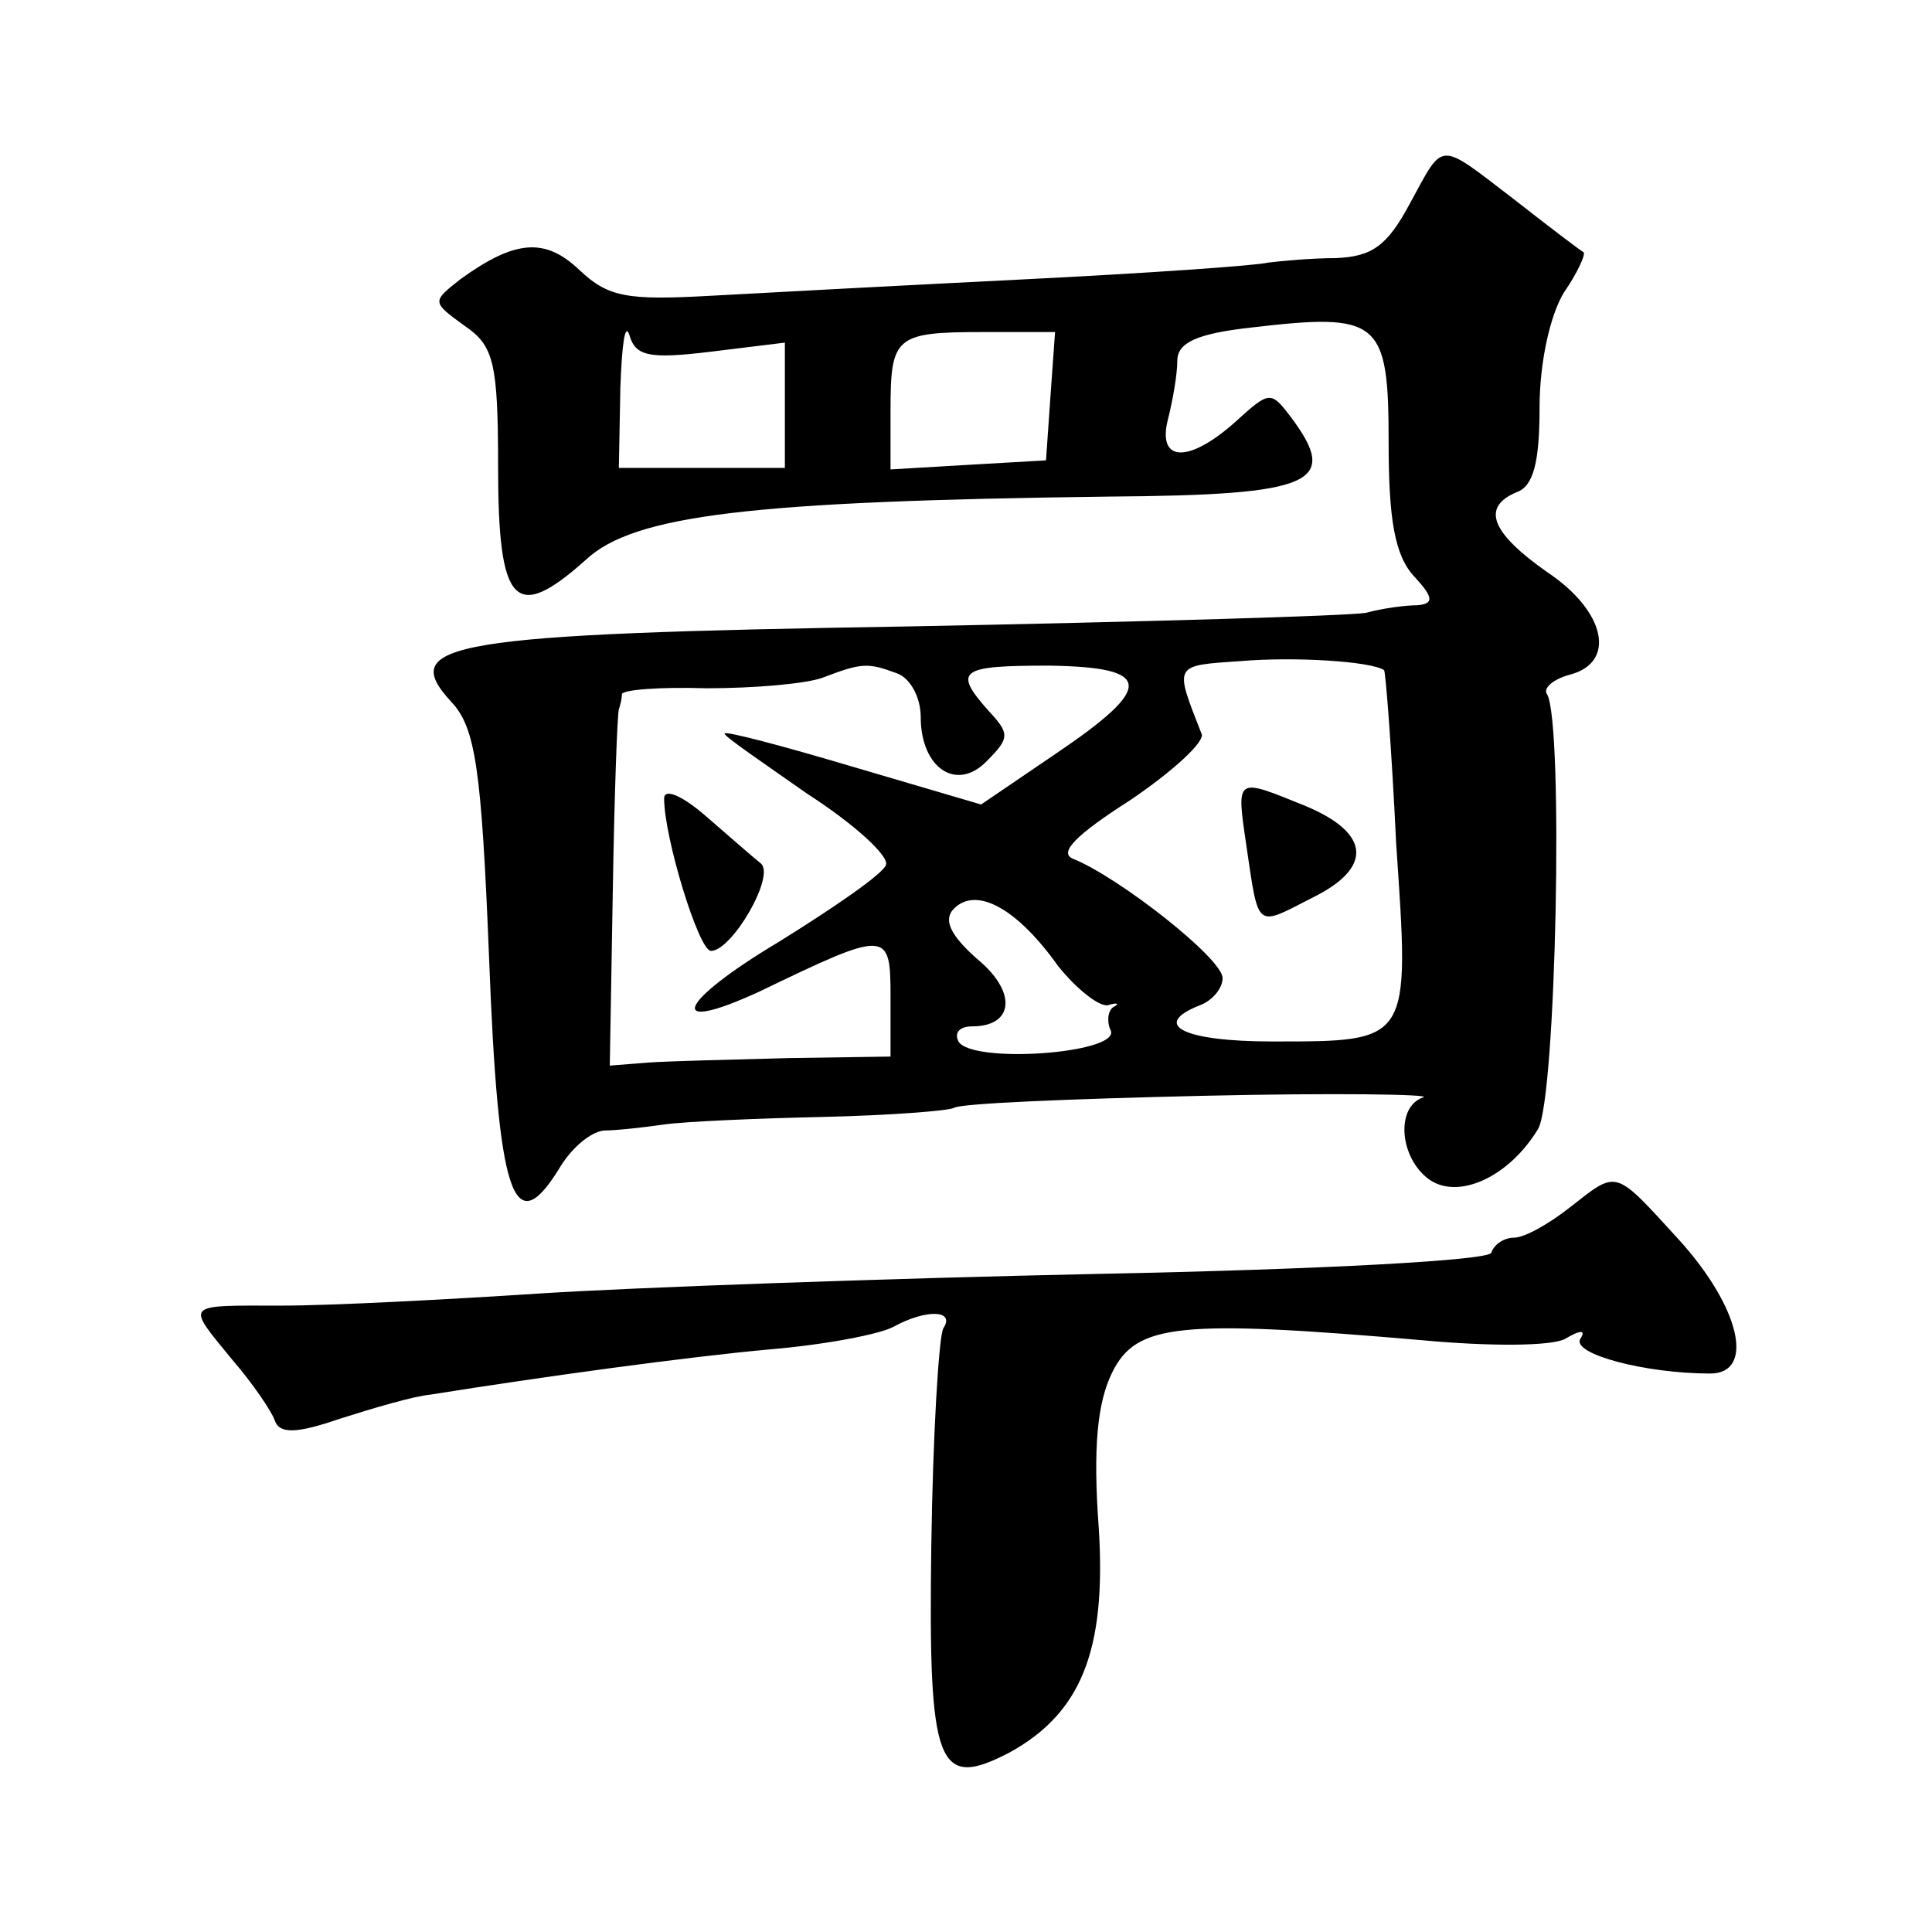
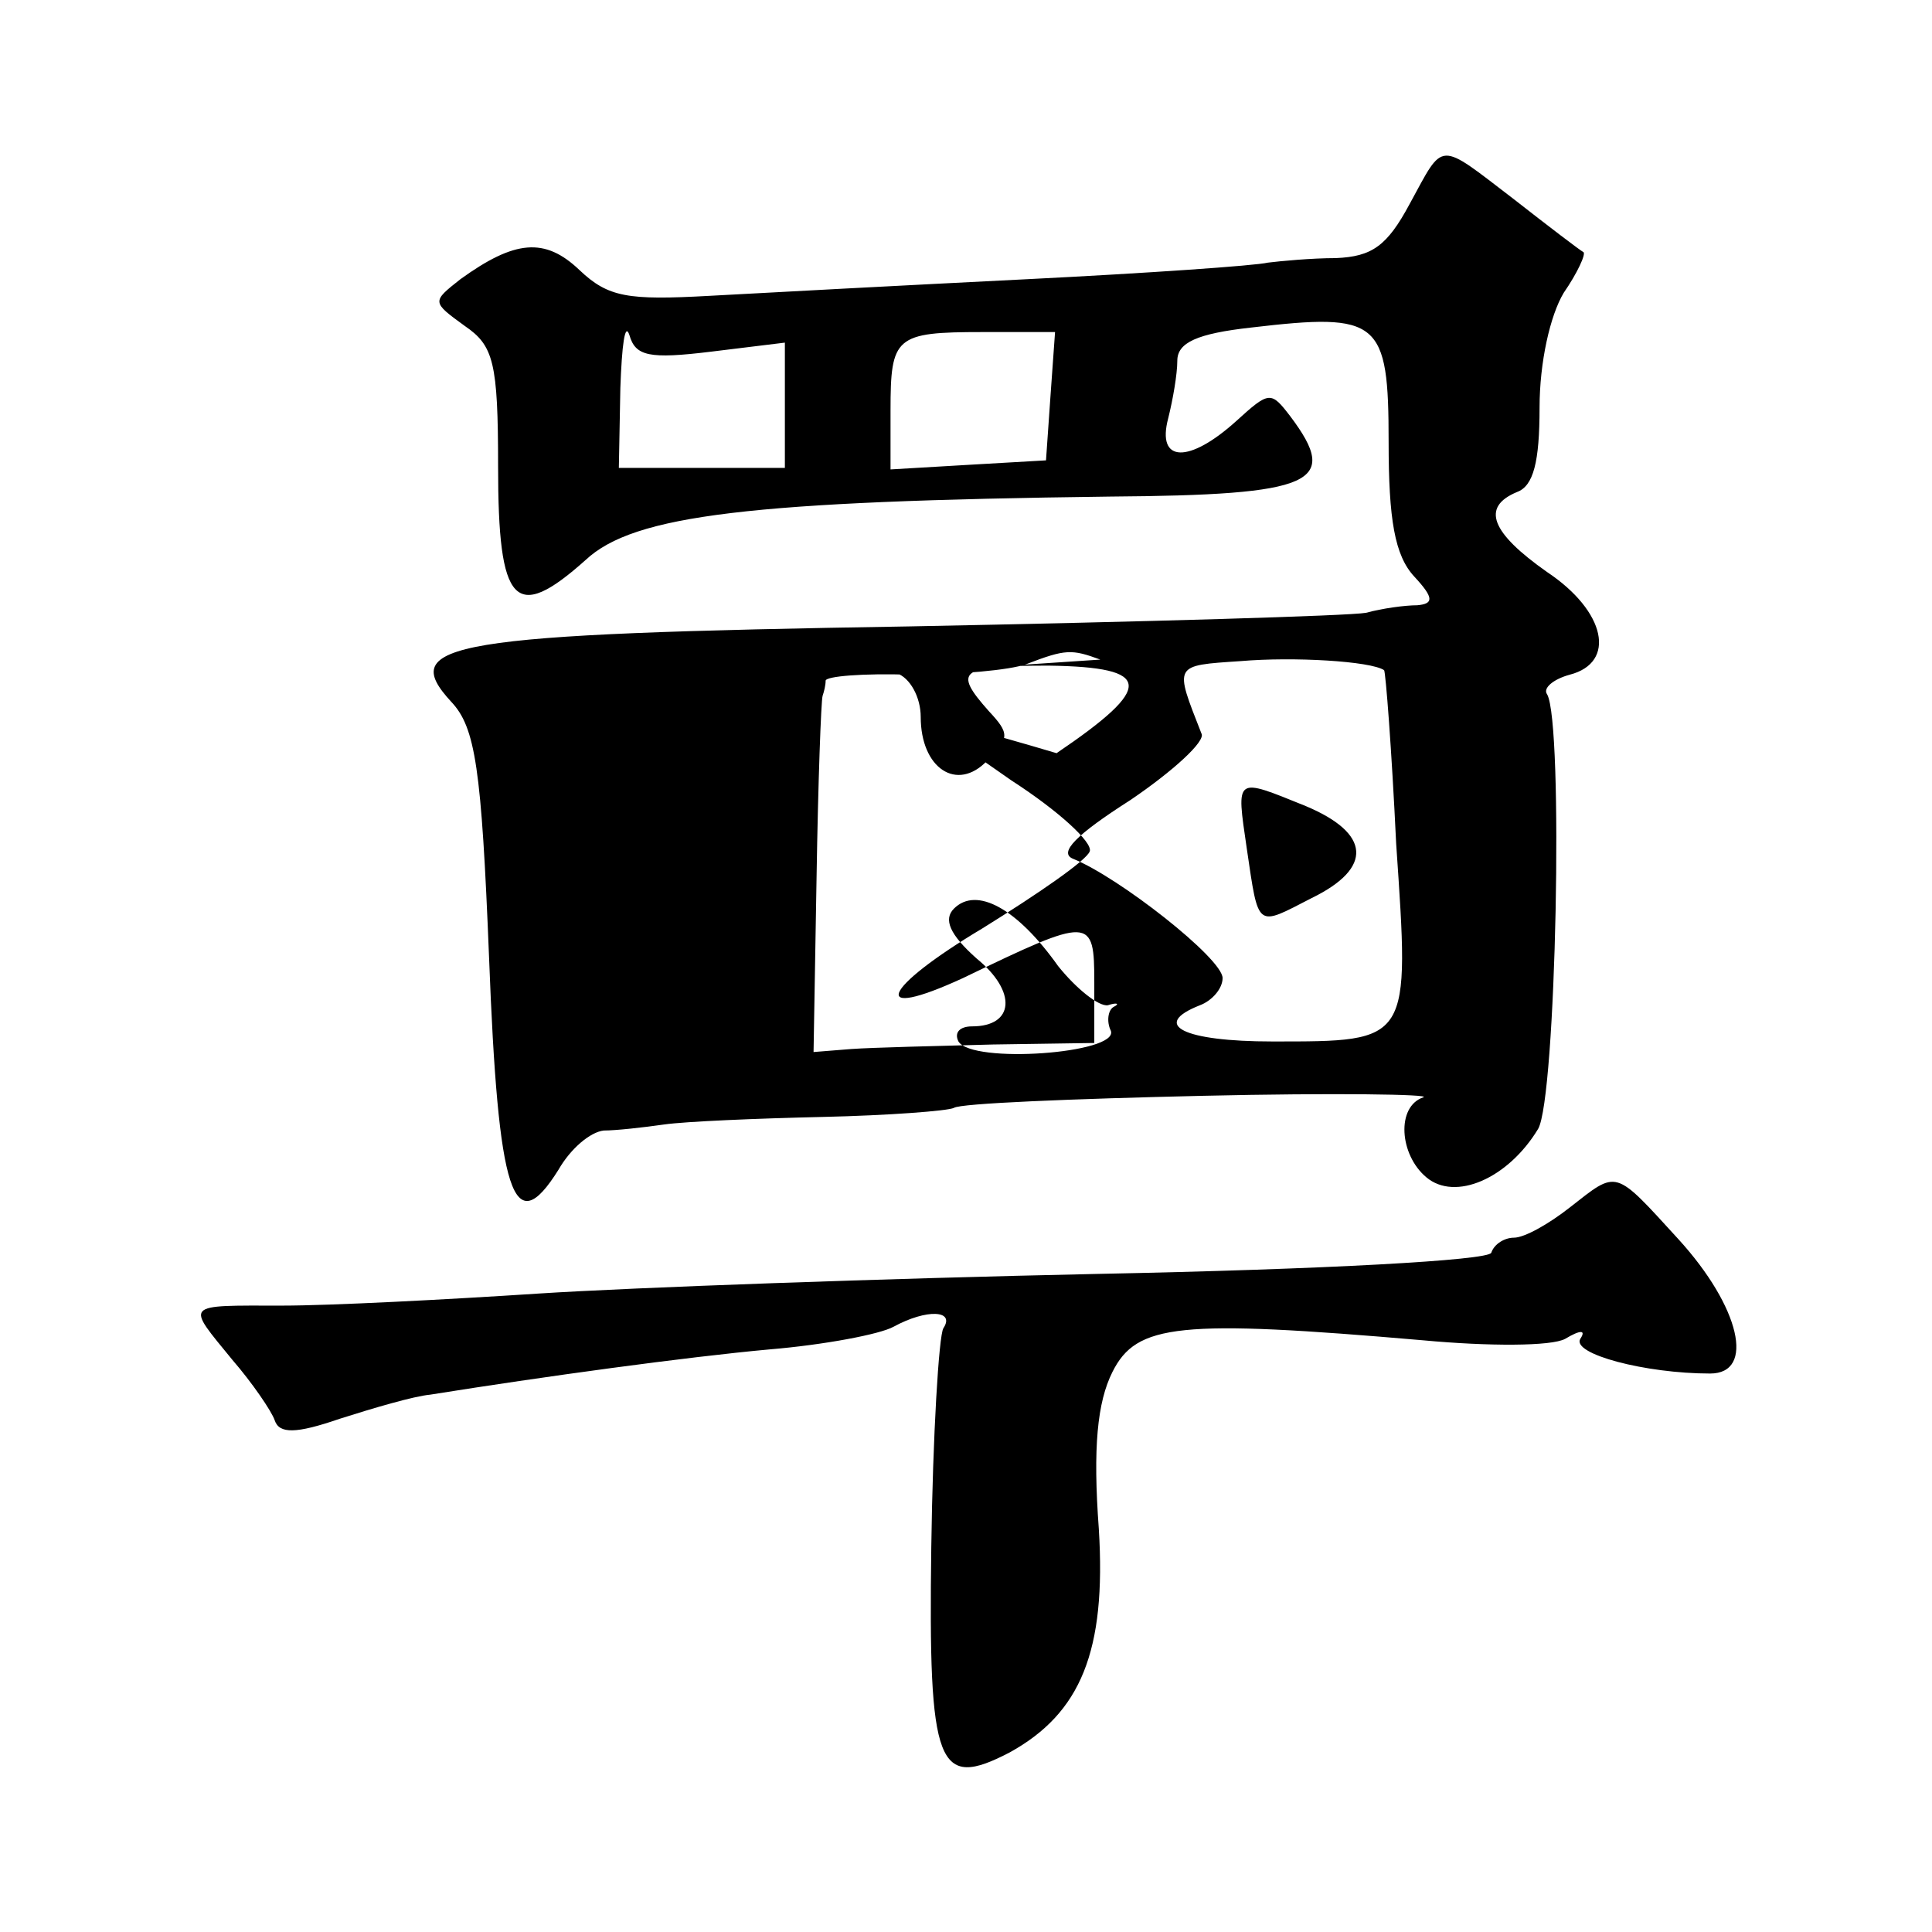
<svg xmlns="http://www.w3.org/2000/svg" version="1.0" width="128pt" height="128pt" viewBox="0 0 128 128" preserveAspectRatio="xMidYMid meet">
  <g transform="translate(0,128) scale(0.1,-0.1)" fill="#0" stroke="none">
-     <path d="M934 1145 c-15 -28 -25 -35 -49 -36 -16 0 -37 -2 -45 -3 -8 -2 -80 -7 -160 -11 -80 -4 -174 -9 -210 -11 -54 -3 -67 -1 -86 17 -23 22 -43 20 -79 -6 -19 -15 -19 -15 3 -31 19 -13 22 -24 22 -93 0 -92 11 -104 58 -62 32 30 110 39 347 42 136 1 153 9 120 53 -13 17 -14 17 -36 -3 -31 -28 -53 -28 -45 2 3 12 6 29 6 38 0 12 13 18 49 22 85 10 91 5 91 -76 0 -51 4 -75 17 -89 13 -14 13 -18 2 -19 -8 0 -23 -2 -34 -5 -11 -2 -147 -6 -302 -9 -307 -5 -340 -11 -304 -50 16 -17 20 -44 25 -169 6 -158 16 -189 46 -141 8 14 21 25 30 26 8 0 26 2 40 4 14 2 61 4 105 5 44 1 83 4 87 6 4 3 78 6 165 8 87 2 152 1 146 -1 -18 -6 -16 -38 2 -53 19 -16 54 -1 74 32 12 20 17 269 6 288 -3 4 4 10 15 13 31 8 24 42 -15 68 -37 26 -44 43 -20 53 11 4 15 20 15 56 0 30 7 61 16 76 9 13 15 26 13 27 -2 1 -23 17 -46 35 -51 39 -46 39 -69 -3z m-463 -98 l49 6 0 -42 0 -41 -55 0 -55 0 1 53 c1 28 3 44 6 35 4 -14 13 -16 54 -11z m225 -29 l-3 -43 -52 -3 -51 -3 0 39 c0 49 3 52 61 52 l48 0 -3 -42z m221 -182 c1 -1 5 -52 8 -115 9 -132 10 -131 -82 -131 -59 0 -81 11 -48 24 8 3 15 11 15 18 0 13 -69 67 -99 79 -10 4 2 16 38 39 28 19 50 39 47 44 -18 46 -19 45 26 48 35 3 86 0 95 -6z m-323 -2 c9 -3 16 -16 16 -29 0 -34 24 -50 44 -29 15 15 15 18 1 33 -24 27 -19 30 40 30 69 -1 70 -14 5 -58 l-50 -34 -85 25 c-47 14 -85 24 -85 22 0 -2 25 -19 55 -40 31 -20 54 -41 52 -47 -2 -6 -34 -28 -71 -51 -67 -40 -76 -62 -13 -33 85 41 87 41 87 -3 l0 -40 -67 -1 c-38 -1 -80 -2 -94 -3 l-25 -2 2 116 c1 63 3 117 4 120 1 3 2 7 2 10 0 3 25 5 56 4 32 0 66 3 77 7 26 10 30 10 49 3z m107 -194 c12 -15 27 -27 33 -26 6 2 8 1 4 -1 -4 -2 -5 -10 -2 -16 5 -15 -92 -22 -101 -7 -3 6 1 10 9 10 28 0 30 23 3 45 -18 16 -22 26 -15 33 15 15 42 0 69 -38z M826 718 c8 -54 6 -52 43 -33 41 20 39 43 -4 61 -47 19 -46 20 -39 -28z M440 751 c0 -26 23 -101 31 -101 14 0 43 50 33 58 -5 4 -21 18 -36 31 -16 14 -28 19 -28 12z M1040 480 c-14 -11 -30 -20 -37 -20 -6 0 -13 -4 -15 -10 -2 -5 -110 -11 -261 -14 -141 -3 -308 -9 -370 -13 -61 -4 -138 -8 -170 -8 -66 0 -64 2 -33 -36 13 -15 26 -34 28 -40 3 -9 14 -9 43 1 22 7 49 15 60 16 75 12 170 25 225 30 36 3 73 10 82 15 22 12 41 11 33 -1 -3 -5 -7 -71 -8 -145 -2 -146 4 -161 52 -136 47 26 64 67 59 148 -4 54 -1 84 9 104 16 32 44 35 206 21 43 -4 85 -4 94 1 10 6 14 6 10 0 -6 -10 43 -23 86 -23 30 0 20 44 -21 89 -43 47 -40 46 -72 21z" />
+     <path d="M934 1145 c-15 -28 -25 -35 -49 -36 -16 0 -37 -2 -45 -3 -8 -2 -80 -7 -160 -11 -80 -4 -174 -9 -210 -11 -54 -3 -67 -1 -86 17 -23 22 -43 20 -79 -6 -19 -15 -19 -15 3 -31 19 -13 22 -24 22 -93 0 -92 11 -104 58 -62 32 30 110 39 347 42 136 1 153 9 120 53 -13 17 -14 17 -36 -3 -31 -28 -53 -28 -45 2 3 12 6 29 6 38 0 12 13 18 49 22 85 10 91 5 91 -76 0 -51 4 -75 17 -89 13 -14 13 -18 2 -19 -8 0 -23 -2 -34 -5 -11 -2 -147 -6 -302 -9 -307 -5 -340 -11 -304 -50 16 -17 20 -44 25 -169 6 -158 16 -189 46 -141 8 14 21 25 30 26 8 0 26 2 40 4 14 2 61 4 105 5 44 1 83 4 87 6 4 3 78 6 165 8 87 2 152 1 146 -1 -18 -6 -16 -38 2 -53 19 -16 54 -1 74 32 12 20 17 269 6 288 -3 4 4 10 15 13 31 8 24 42 -15 68 -37 26 -44 43 -20 53 11 4 15 20 15 56 0 30 7 61 16 76 9 13 15 26 13 27 -2 1 -23 17 -46 35 -51 39 -46 39 -69 -3z m-463 -98 l49 6 0 -42 0 -41 -55 0 -55 0 1 53 c1 28 3 44 6 35 4 -14 13 -16 54 -11z m225 -29 l-3 -43 -52 -3 -51 -3 0 39 c0 49 3 52 61 52 l48 0 -3 -42z m221 -182 c1 -1 5 -52 8 -115 9 -132 10 -131 -82 -131 -59 0 -81 11 -48 24 8 3 15 11 15 18 0 13 -69 67 -99 79 -10 4 2 16 38 39 28 19 50 39 47 44 -18 46 -19 45 26 48 35 3 86 0 95 -6z m-323 -2 c9 -3 16 -16 16 -29 0 -34 24 -50 44 -29 15 15 15 18 1 33 -24 27 -19 30 40 30 69 -1 70 -14 5 -58 c-47 14 -85 24 -85 22 0 -2 25 -19 55 -40 31 -20 54 -41 52 -47 -2 -6 -34 -28 -71 -51 -67 -40 -76 -62 -13 -33 85 41 87 41 87 -3 l0 -40 -67 -1 c-38 -1 -80 -2 -94 -3 l-25 -2 2 116 c1 63 3 117 4 120 1 3 2 7 2 10 0 3 25 5 56 4 32 0 66 3 77 7 26 10 30 10 49 3z m107 -194 c12 -15 27 -27 33 -26 6 2 8 1 4 -1 -4 -2 -5 -10 -2 -16 5 -15 -92 -22 -101 -7 -3 6 1 10 9 10 28 0 30 23 3 45 -18 16 -22 26 -15 33 15 15 42 0 69 -38z M826 718 c8 -54 6 -52 43 -33 41 20 39 43 -4 61 -47 19 -46 20 -39 -28z M440 751 c0 -26 23 -101 31 -101 14 0 43 50 33 58 -5 4 -21 18 -36 31 -16 14 -28 19 -28 12z M1040 480 c-14 -11 -30 -20 -37 -20 -6 0 -13 -4 -15 -10 -2 -5 -110 -11 -261 -14 -141 -3 -308 -9 -370 -13 -61 -4 -138 -8 -170 -8 -66 0 -64 2 -33 -36 13 -15 26 -34 28 -40 3 -9 14 -9 43 1 22 7 49 15 60 16 75 12 170 25 225 30 36 3 73 10 82 15 22 12 41 11 33 -1 -3 -5 -7 -71 -8 -145 -2 -146 4 -161 52 -136 47 26 64 67 59 148 -4 54 -1 84 9 104 16 32 44 35 206 21 43 -4 85 -4 94 1 10 6 14 6 10 0 -6 -10 43 -23 86 -23 30 0 20 44 -21 89 -43 47 -40 46 -72 21z" />
  </g>
</svg>